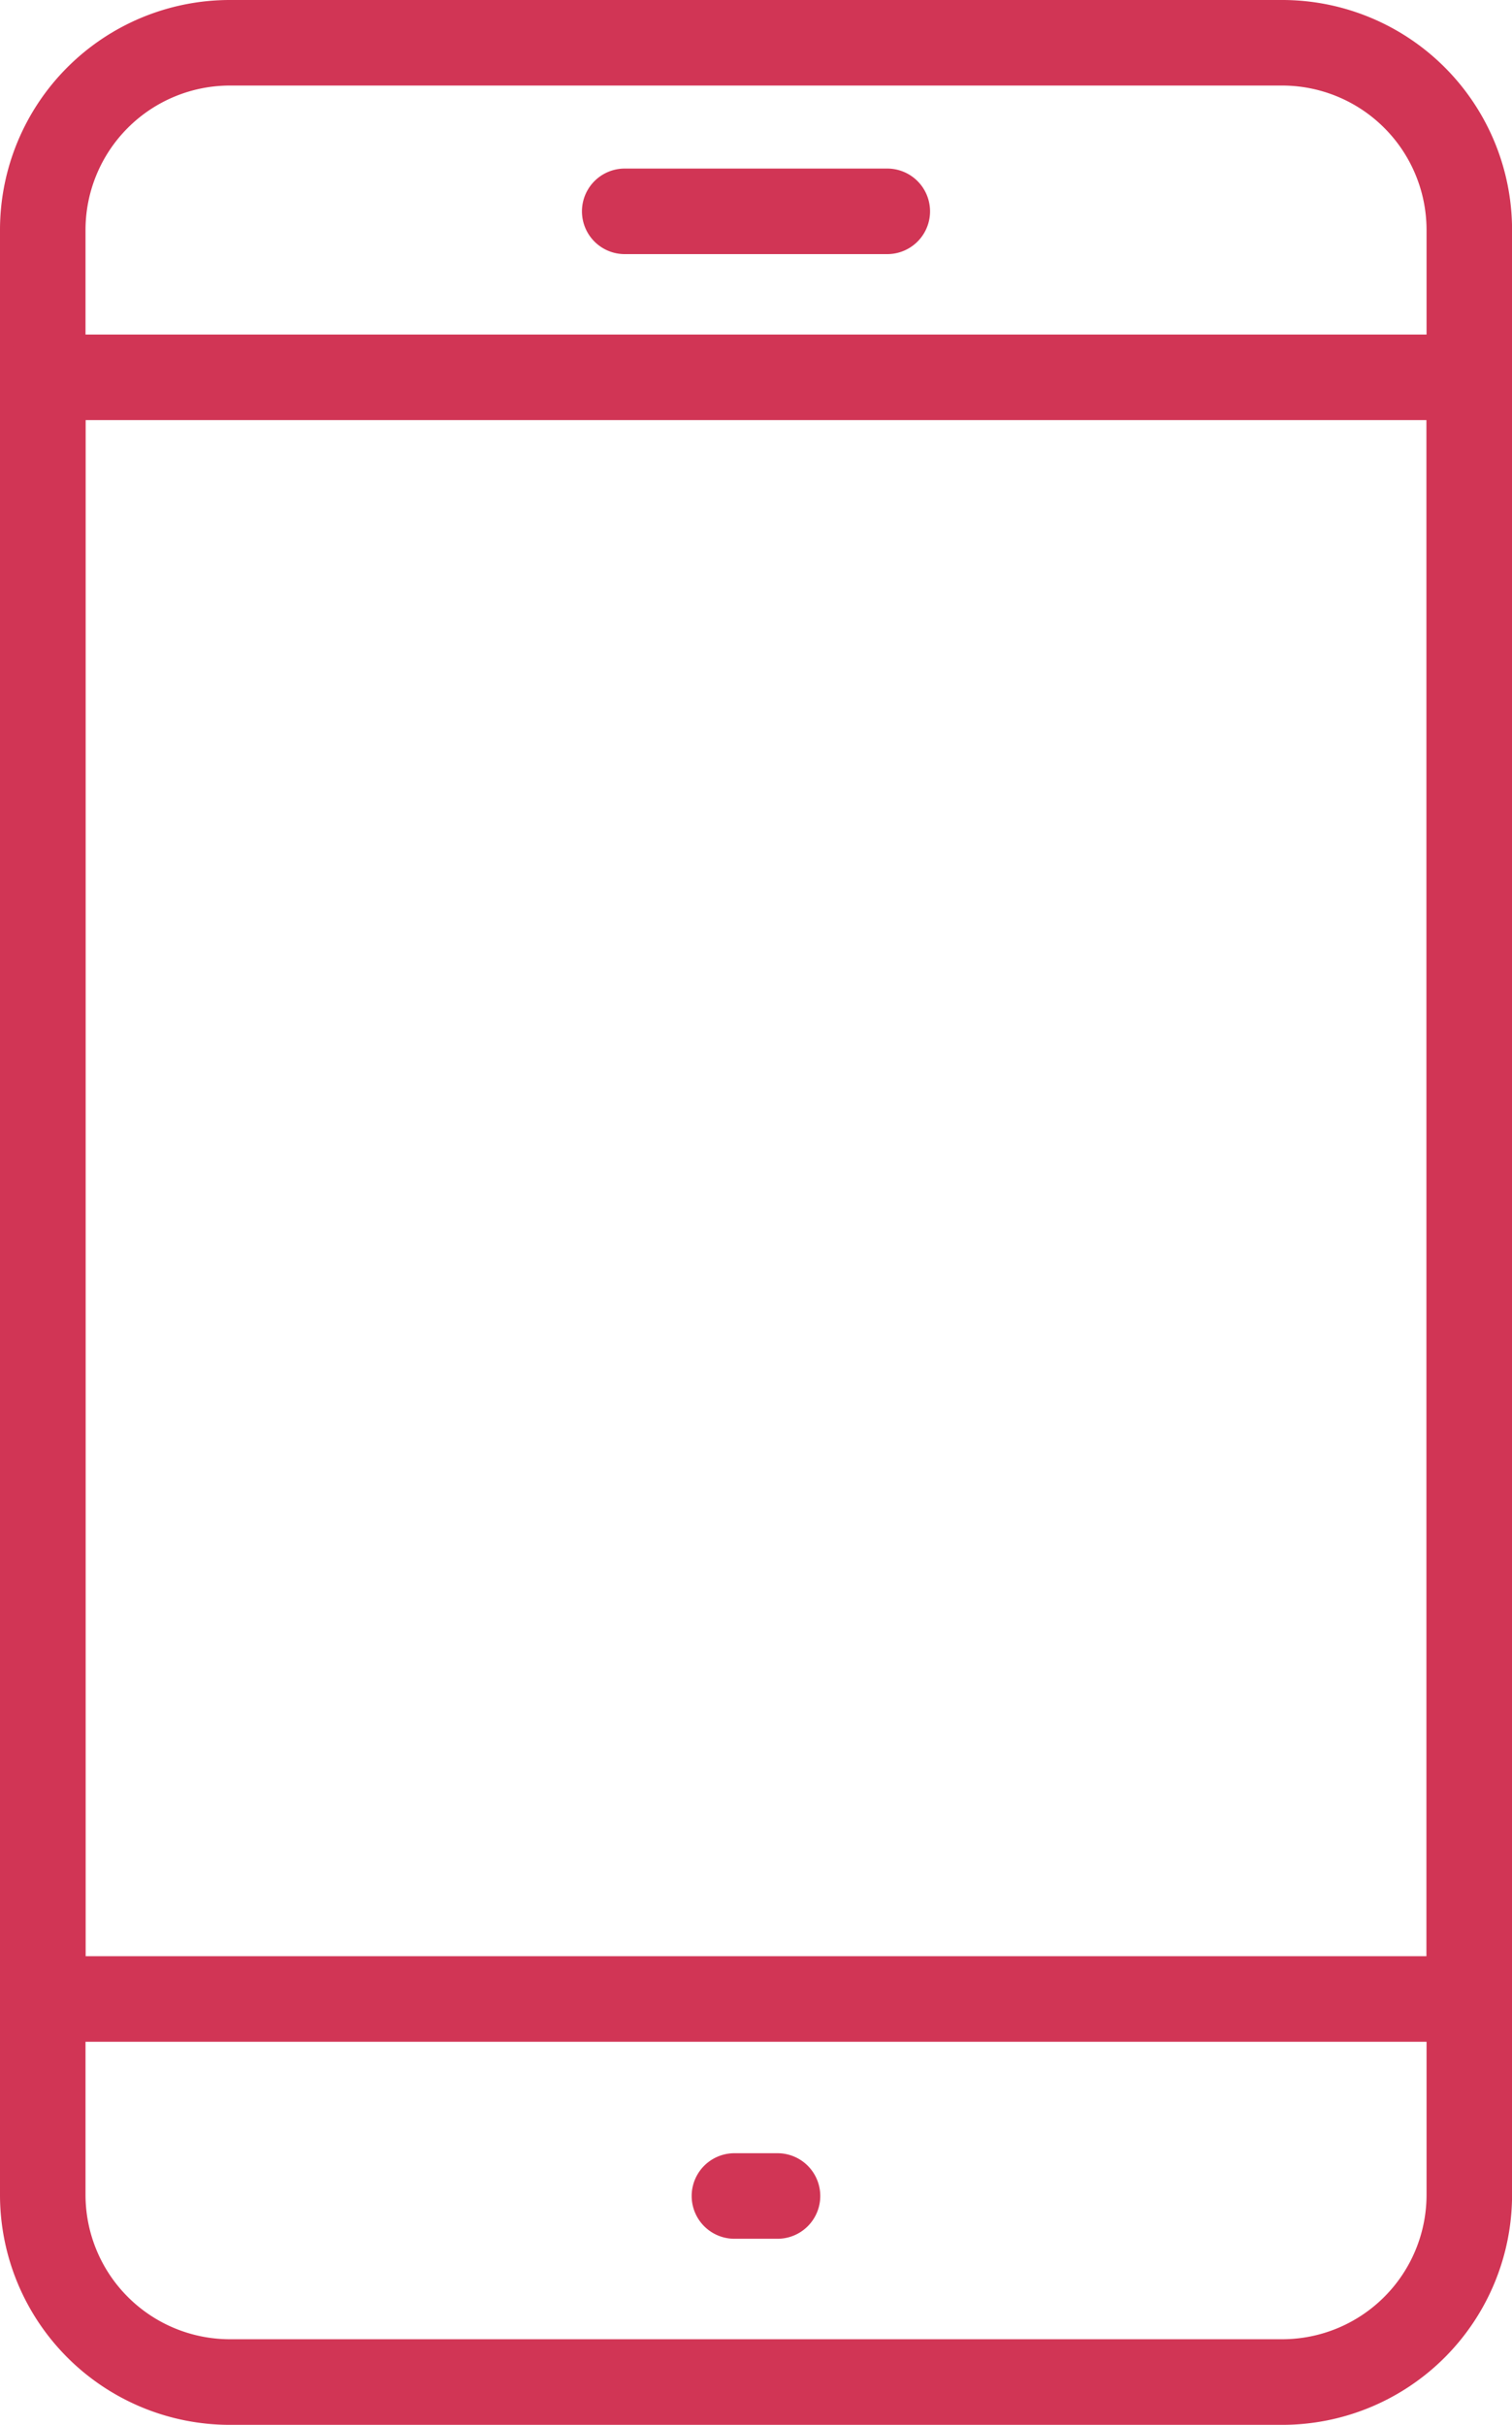
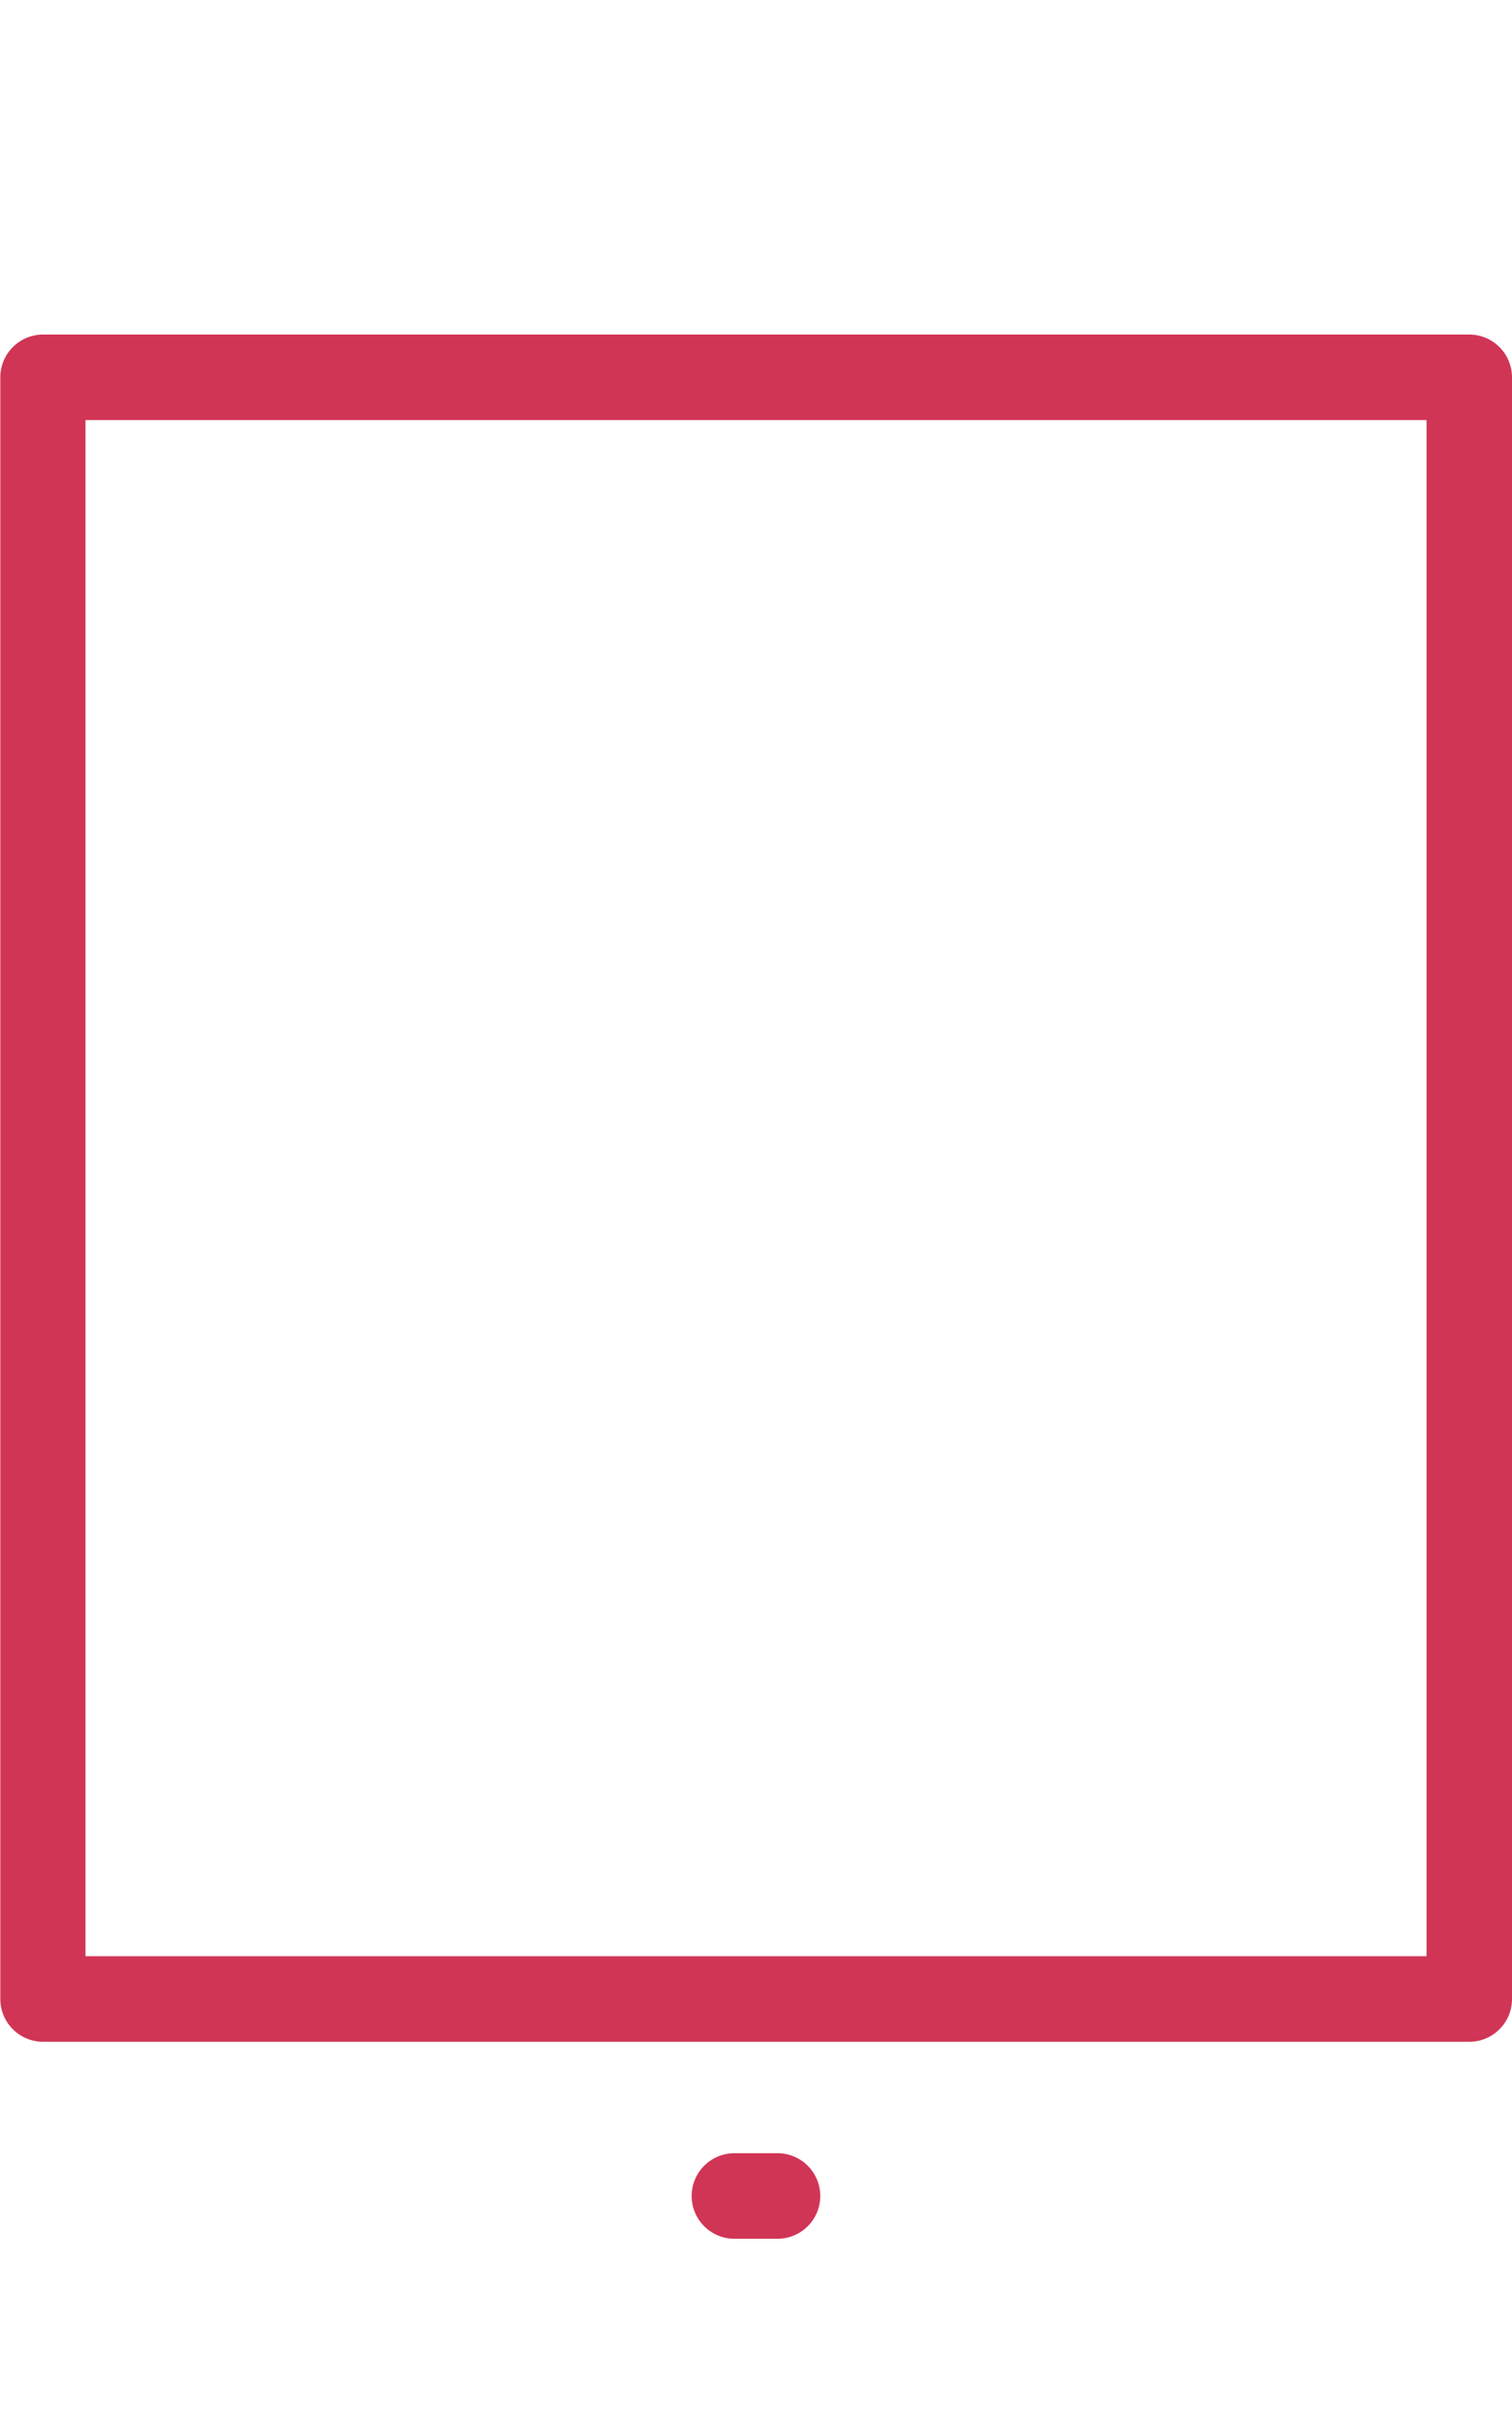
<svg xmlns="http://www.w3.org/2000/svg" width="25.125" height="40.278" viewBox="0 0 25.125 40.278">
  <g id="Group_828" data-name="Group 828" transform="translate(-1409.834 -512.329)">
    <g id="Group_773" data-name="Group 773" transform="translate(1409.834 512.329)">
-       <path id="Path_407" data-name="Path 407" d="M1431.144,552.607H1413.65a3.821,3.821,0,0,1-3.816-3.817V516.145a3.82,3.82,0,0,1,3.816-3.816h17.494a3.82,3.82,0,0,1,3.816,3.816V548.79A3.821,3.821,0,0,1,1431.144,552.607ZM1413.65,513.75a2.4,2.4,0,0,0-2.395,2.395V548.79a2.4,2.4,0,0,0,2.395,2.395h17.494a2.4,2.4,0,0,0,2.395-2.395V516.145a2.4,2.4,0,0,0-2.395-2.395Z" transform="translate(-1409.834 -512.329)" fill="#d13555" />
-     </g>
+       </g>
    <g id="Group_774" data-name="Group 774" transform="translate(1409.834 517.886)">
      <path id="Path_408" data-name="Path 408" d="M1434.249,545.725h-23.7a.711.711,0,0,1-.71-.71V518.077a.711.711,0,0,1,.71-.71h23.7a.711.711,0,0,1,.71.71v26.937A.71.71,0,0,1,1434.249,545.725Zm-22.994-1.421h22.284V518.788h-22.284Z" transform="translate(-1409.834 -517.367)" fill="#d13555" />
    </g>
    <g id="Group_775" data-name="Group 775" transform="translate(1419.505 515.129)">
-       <path id="Path_409" data-name="Path 409" d="M1423.674,516.288h-4.363a.71.71,0,1,1,0-1.421h4.363a.71.71,0,1,1,0,1.421Z" transform="translate(-1418.601 -514.867)" fill="#d13555" />
-     </g>
+       </g>
    <g id="Group_776" data-name="Group 776" transform="translate(1421.328 548.095)">
      <path id="Path_410" data-name="Path 410" d="M1421.68,546.173h-.716a.71.71,0,1,1,0-1.421h.716a.71.71,0,1,1,0,1.421Z" transform="translate(-1420.254 -544.752)" fill="#d13555" />
    </g>
  </g>
</svg>